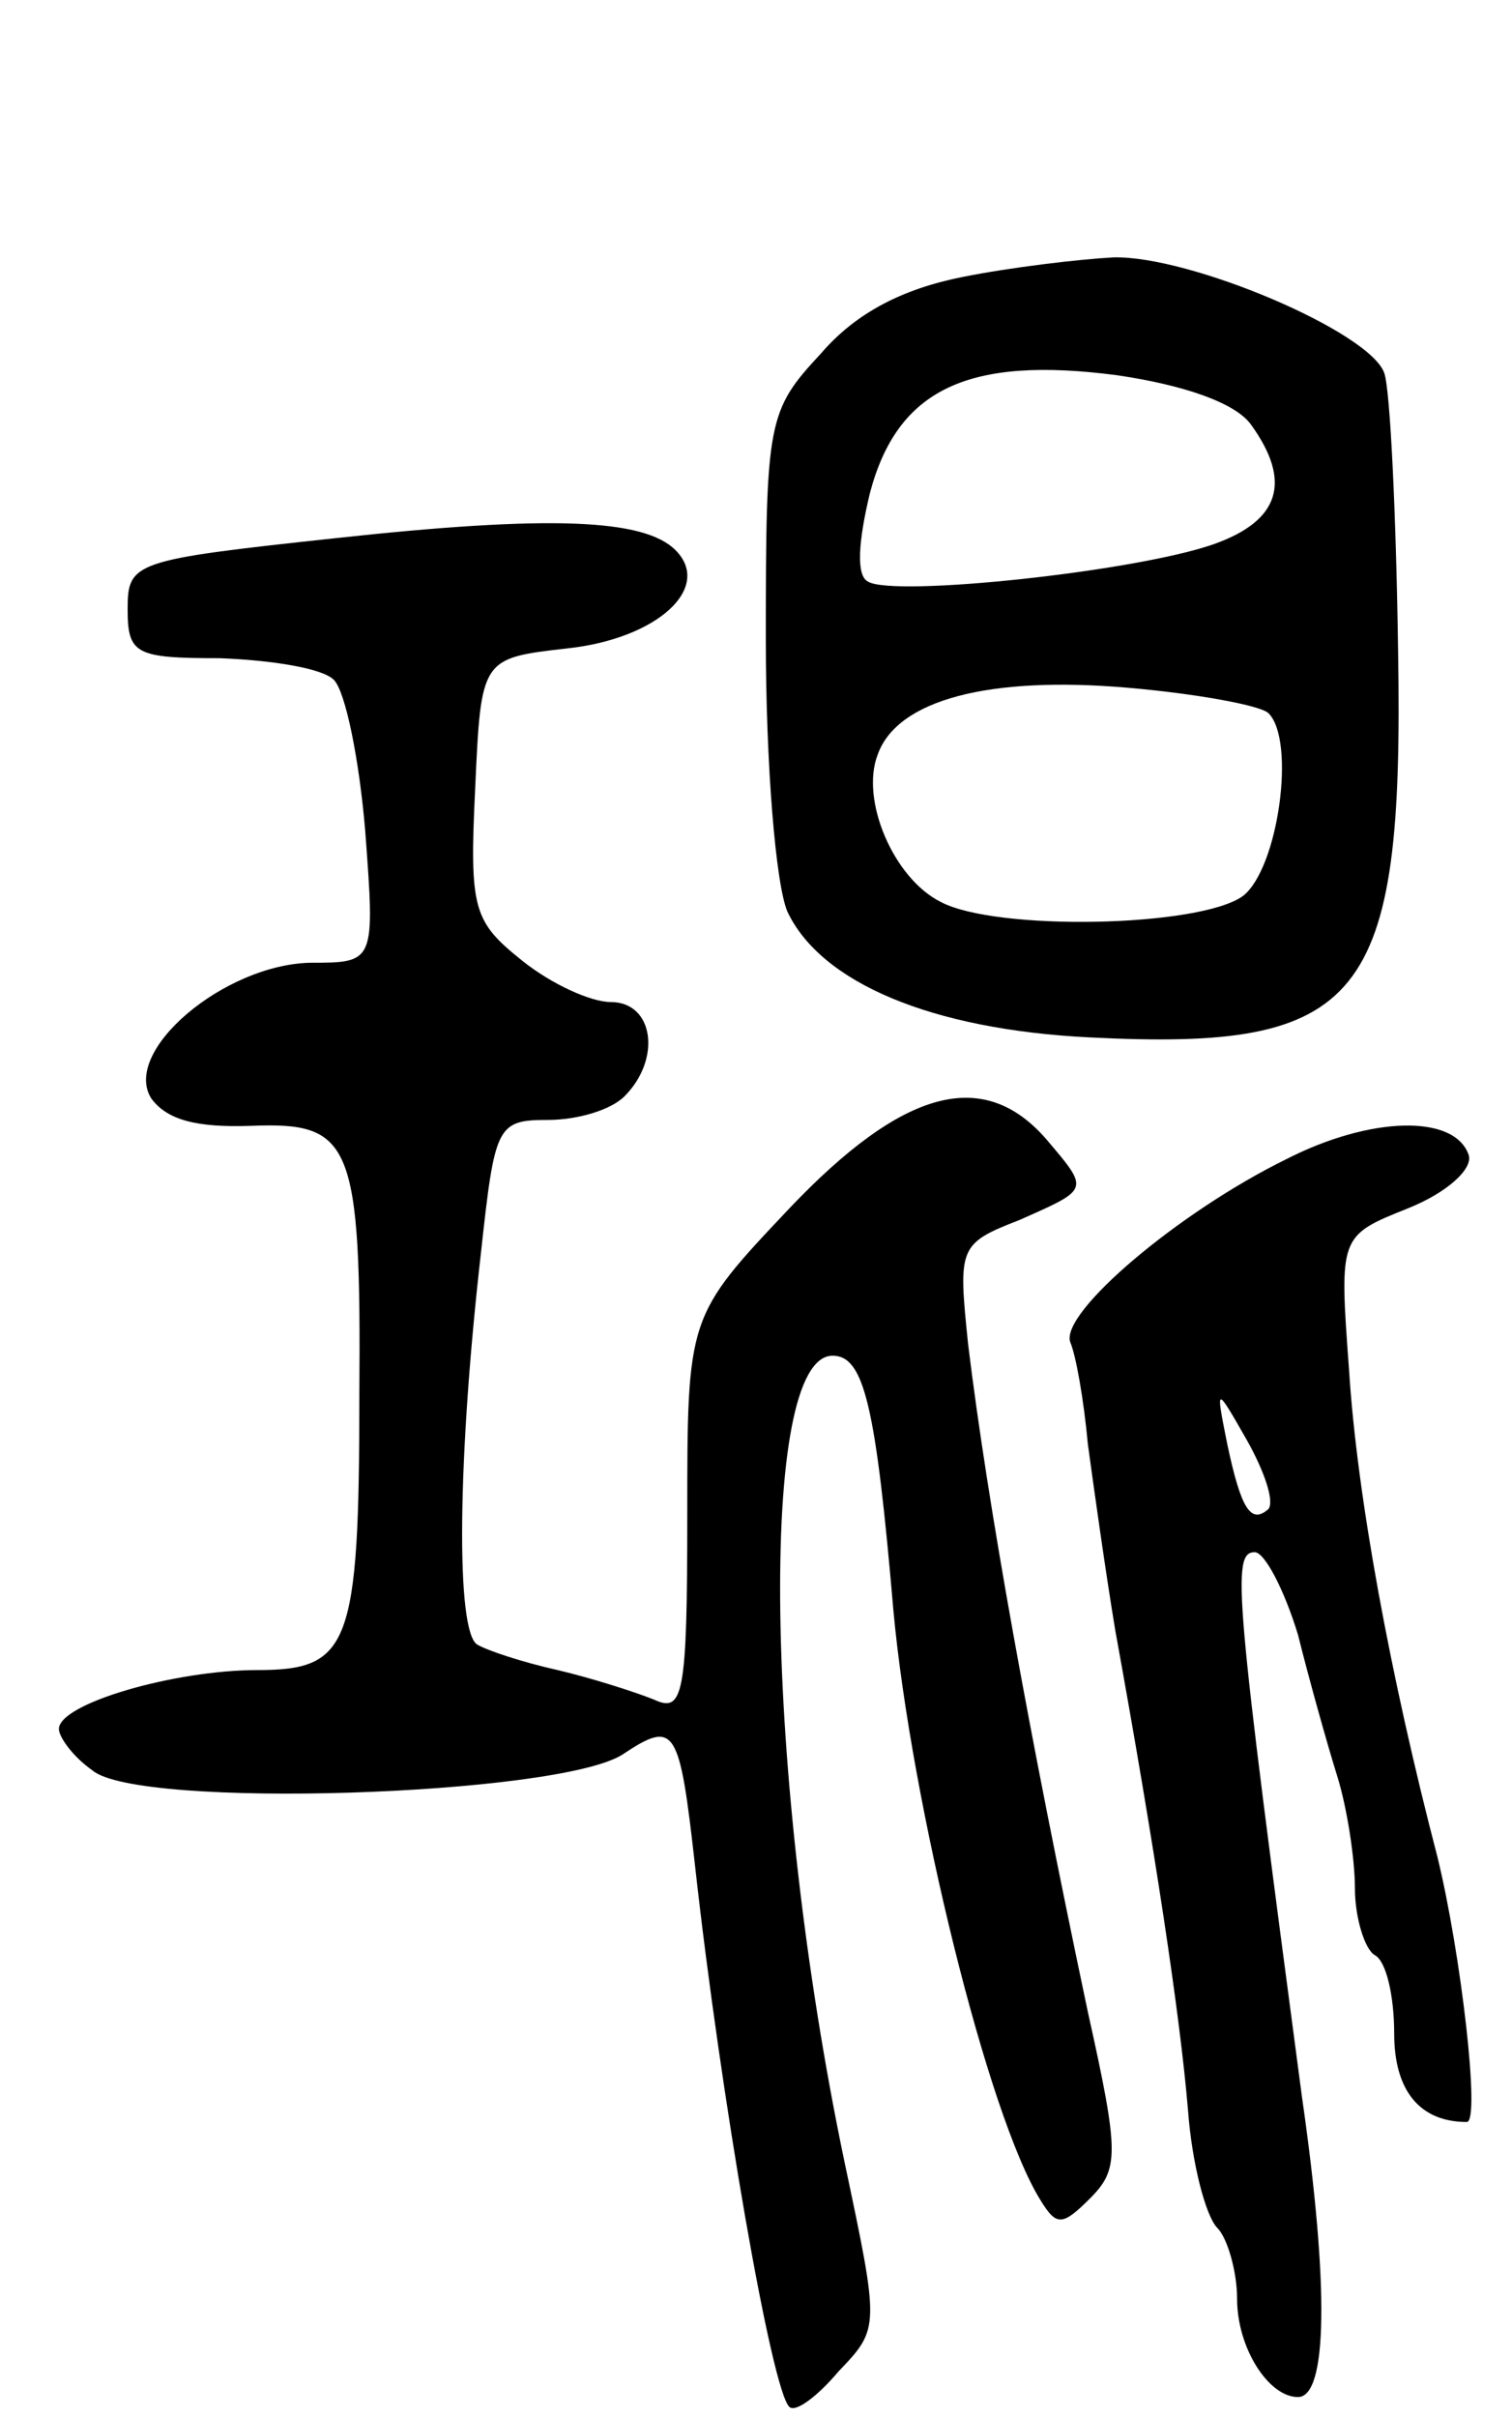
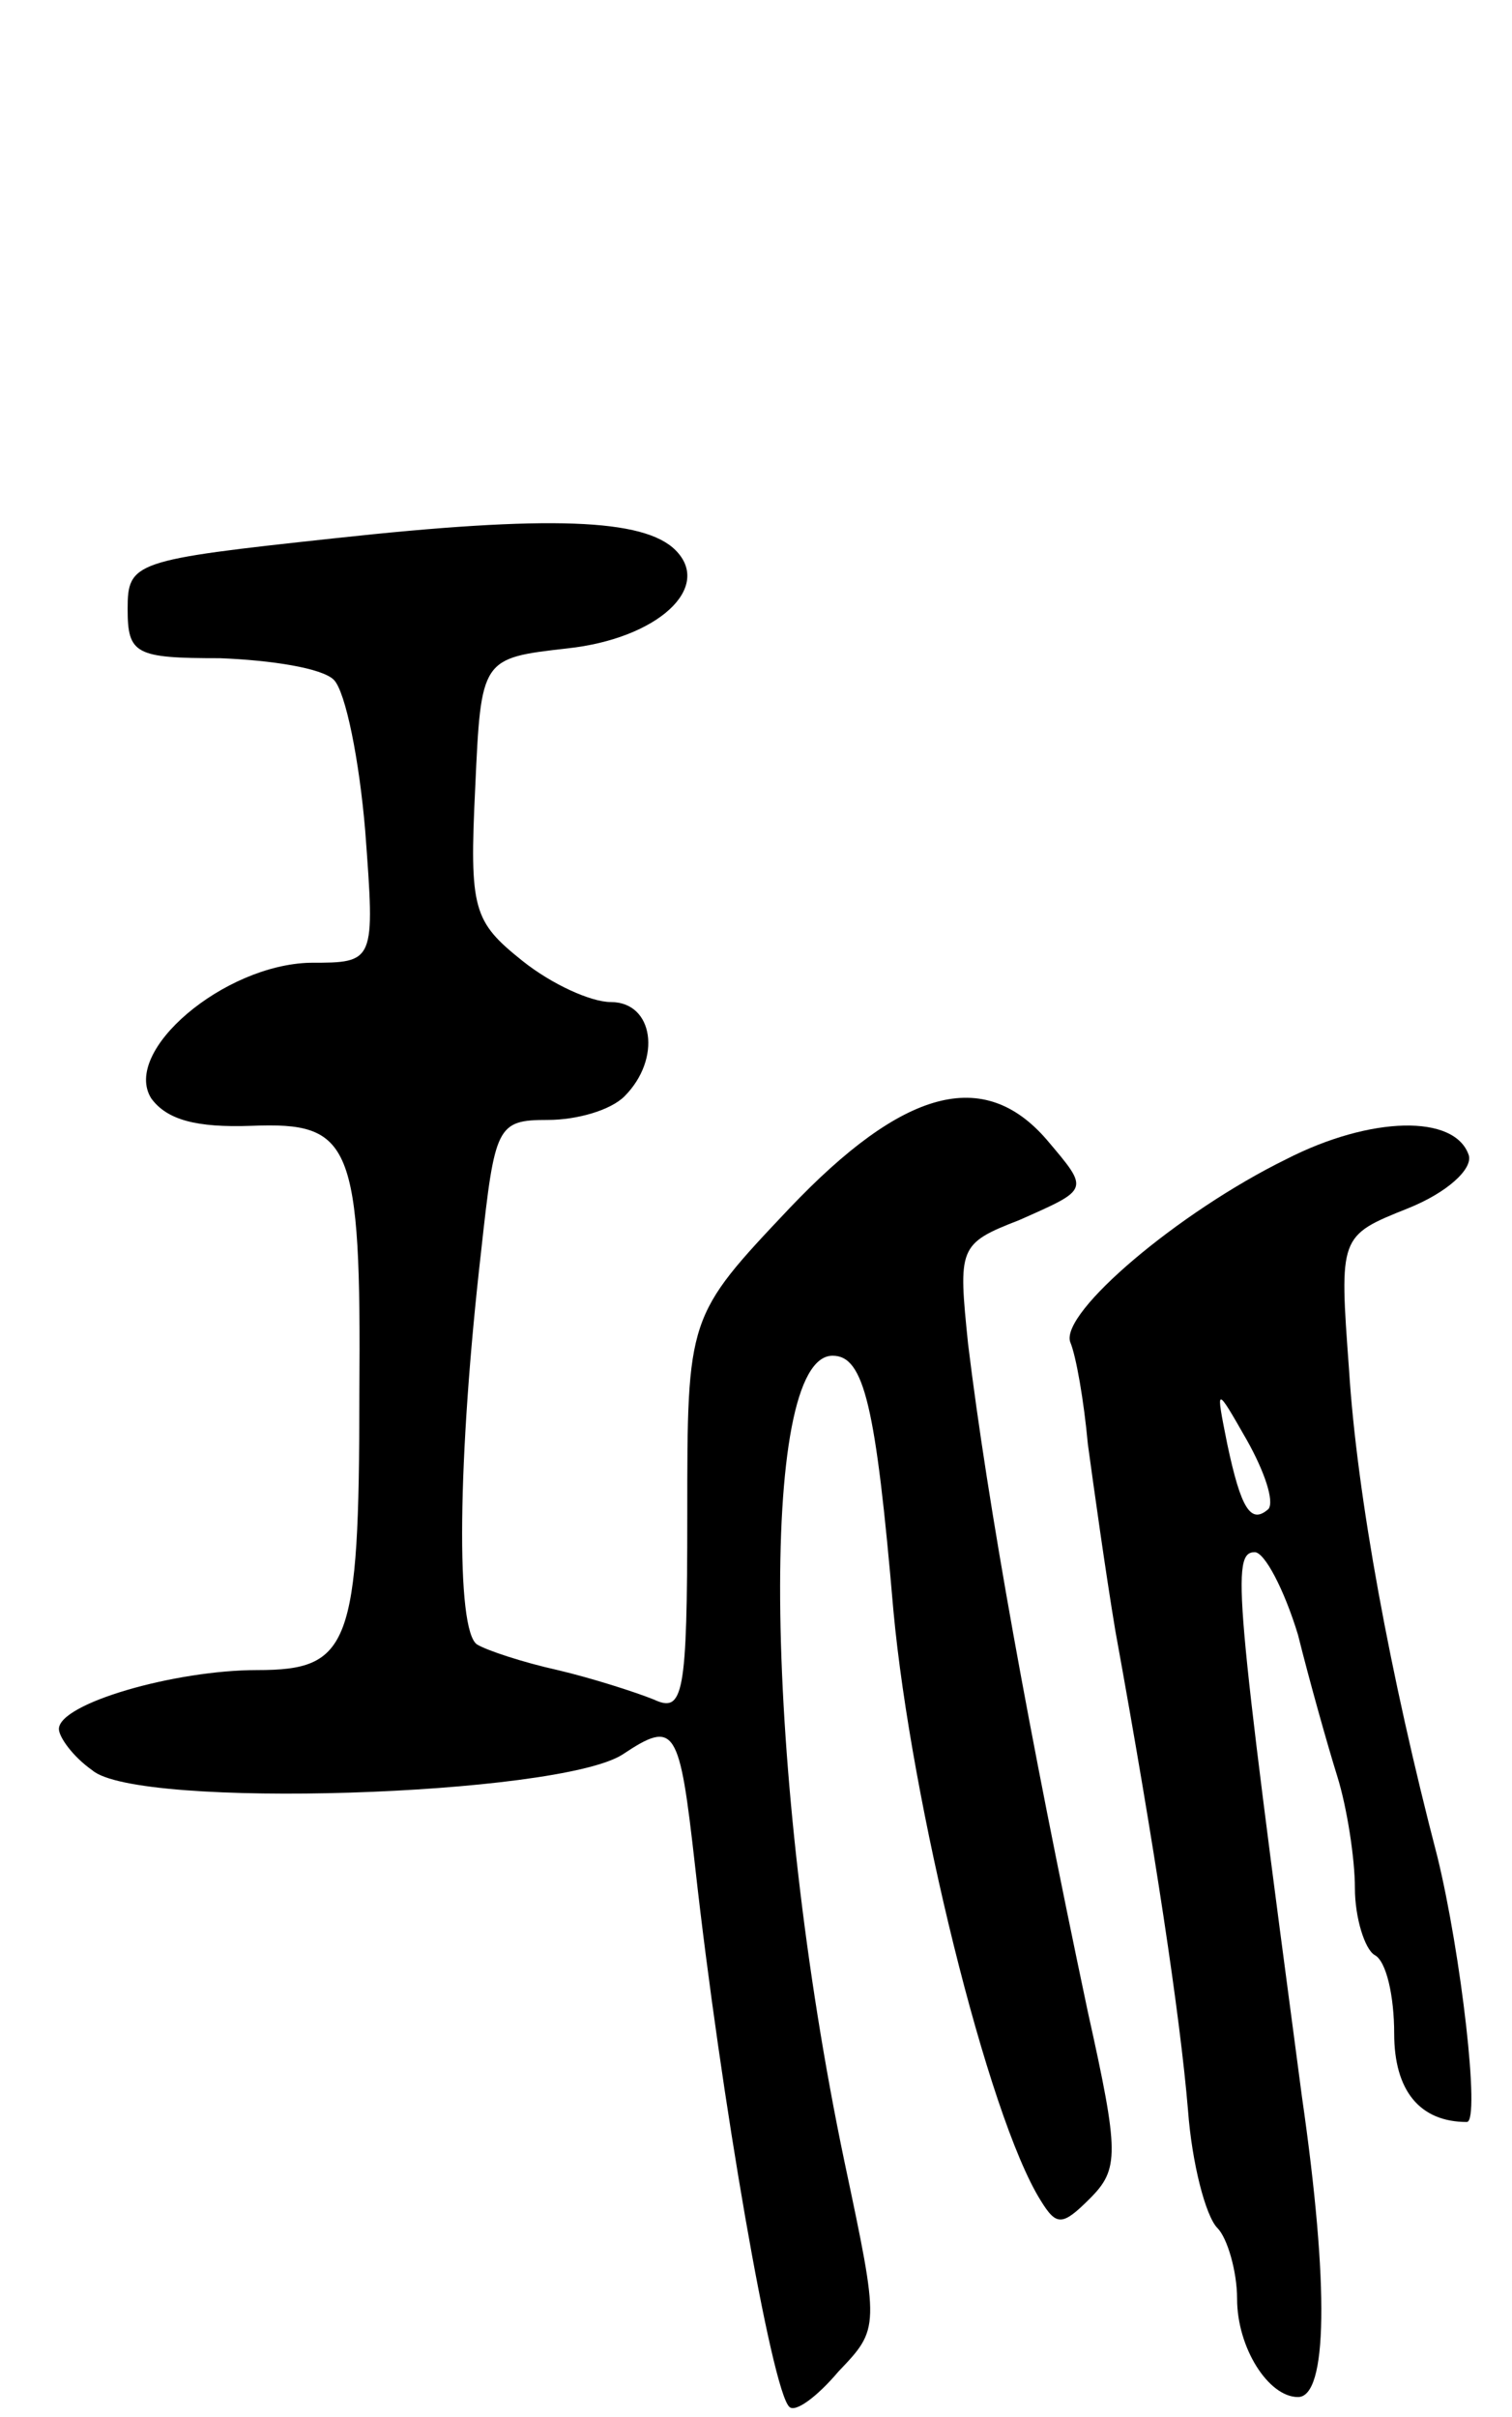
<svg xmlns="http://www.w3.org/2000/svg" version="1.0" width="77" height="123" viewBox="0 0 77 123">
  <g transform="translate(0,123) scale(0.1,-0.1)">
-     <path d="M490 1089 c-30 -6 -54 -18 -72 -39 -27 -29 -28 -34 -28 -145 0 -64 5 -125 11 -139 17 -36 73 -60 154 -64 139 -7 160 18 157 196 -1 70 -4 133 -7 142 -7 21 -99 60 -138 59 -18 -1 -52 -5 -77 -10z m147 -75 c21 -29 15 -49 -19 -61 -40 -14 -163 -27 -176 -19 -6 3 -5 20 1 45 14 53 50 70 126 60 34 -5 60 -14 68 -25z m9 -147 c14 -14 5 -79 -13 -93 -22 -16 -126 -18 -154 -3 -24 12 -41 52 -32 75 10 28 57 40 127 34 35 -3 68 -9 72 -13z" />
    <path d="M170 956 c-102 -11 -105 -12 -105 -36 0 -23 4 -25 47 -25 26 -1 52 -5 58 -11 6 -6 13 -41 16 -77 5 -67 5 -67 -28 -67 -44 -1 -96 -45 -81 -69 8 -11 23 -15 51 -14 51 2 56 -8 55 -137 0 -128 -5 -140 -52 -140 -42 0 -101 -17 -101 -30 0 -4 7 -14 17 -21 23 -20 237 -13 270 8 27 18 29 14 37 -57 13 -117 39 -267 48 -275 3 -3 14 5 25 18 21 22 21 22 3 107 -41 196 -44 410 -6 410 16 0 22 -25 31 -130 9 -97 48 -257 75 -300 8 -13 11 -13 25 1 15 15 15 23 -1 95 -30 142 -51 258 -61 340 -5 49 -5 51 26 63 36 16 36 15 14 41 -32 37 -73 26 -131 -35 -52 -55 -52 -55 -52 -156 0 -92 -2 -101 -17 -94 -10 4 -32 11 -49 15 -18 4 -36 10 -41 13 -11 7 -10 95 2 200 7 64 8 67 34 67 15 0 32 5 39 12 19 19 15 48 -7 48 -10 0 -30 9 -45 21 -25 20 -27 26 -24 88 3 66 3 66 47 71 46 5 74 31 55 50 -16 16 -64 18 -174 6z" />
    <path d="M655 640 c-55 -27 -115 -78 -110 -93 3 -7 7 -30 9 -52 3 -22 9 -65 14 -95 20 -110 33 -196 37 -244 2 -27 9 -54 15 -60 5 -5 10 -22 10 -36 0 -25 16 -50 31 -50 15 0 16 56 2 153 -34 256 -36 277 -24 277 5 0 15 -19 22 -42 6 -24 15 -56 20 -72 5 -16 9 -42 9 -57 0 -15 5 -31 10 -34 6 -3 10 -21 10 -40 0 -29 13 -45 37 -45 7 0 -3 86 -15 135 -24 92 -41 184 -45 248 -5 68 -5 68 30 82 20 8 33 20 31 27 -7 21 -50 20 -93 -2z m-9 -178 c-9 -8 -14 0 -21 33 -6 30 -6 30 10 2 9 -16 14 -31 11 -35z" />
  </g>
</svg>